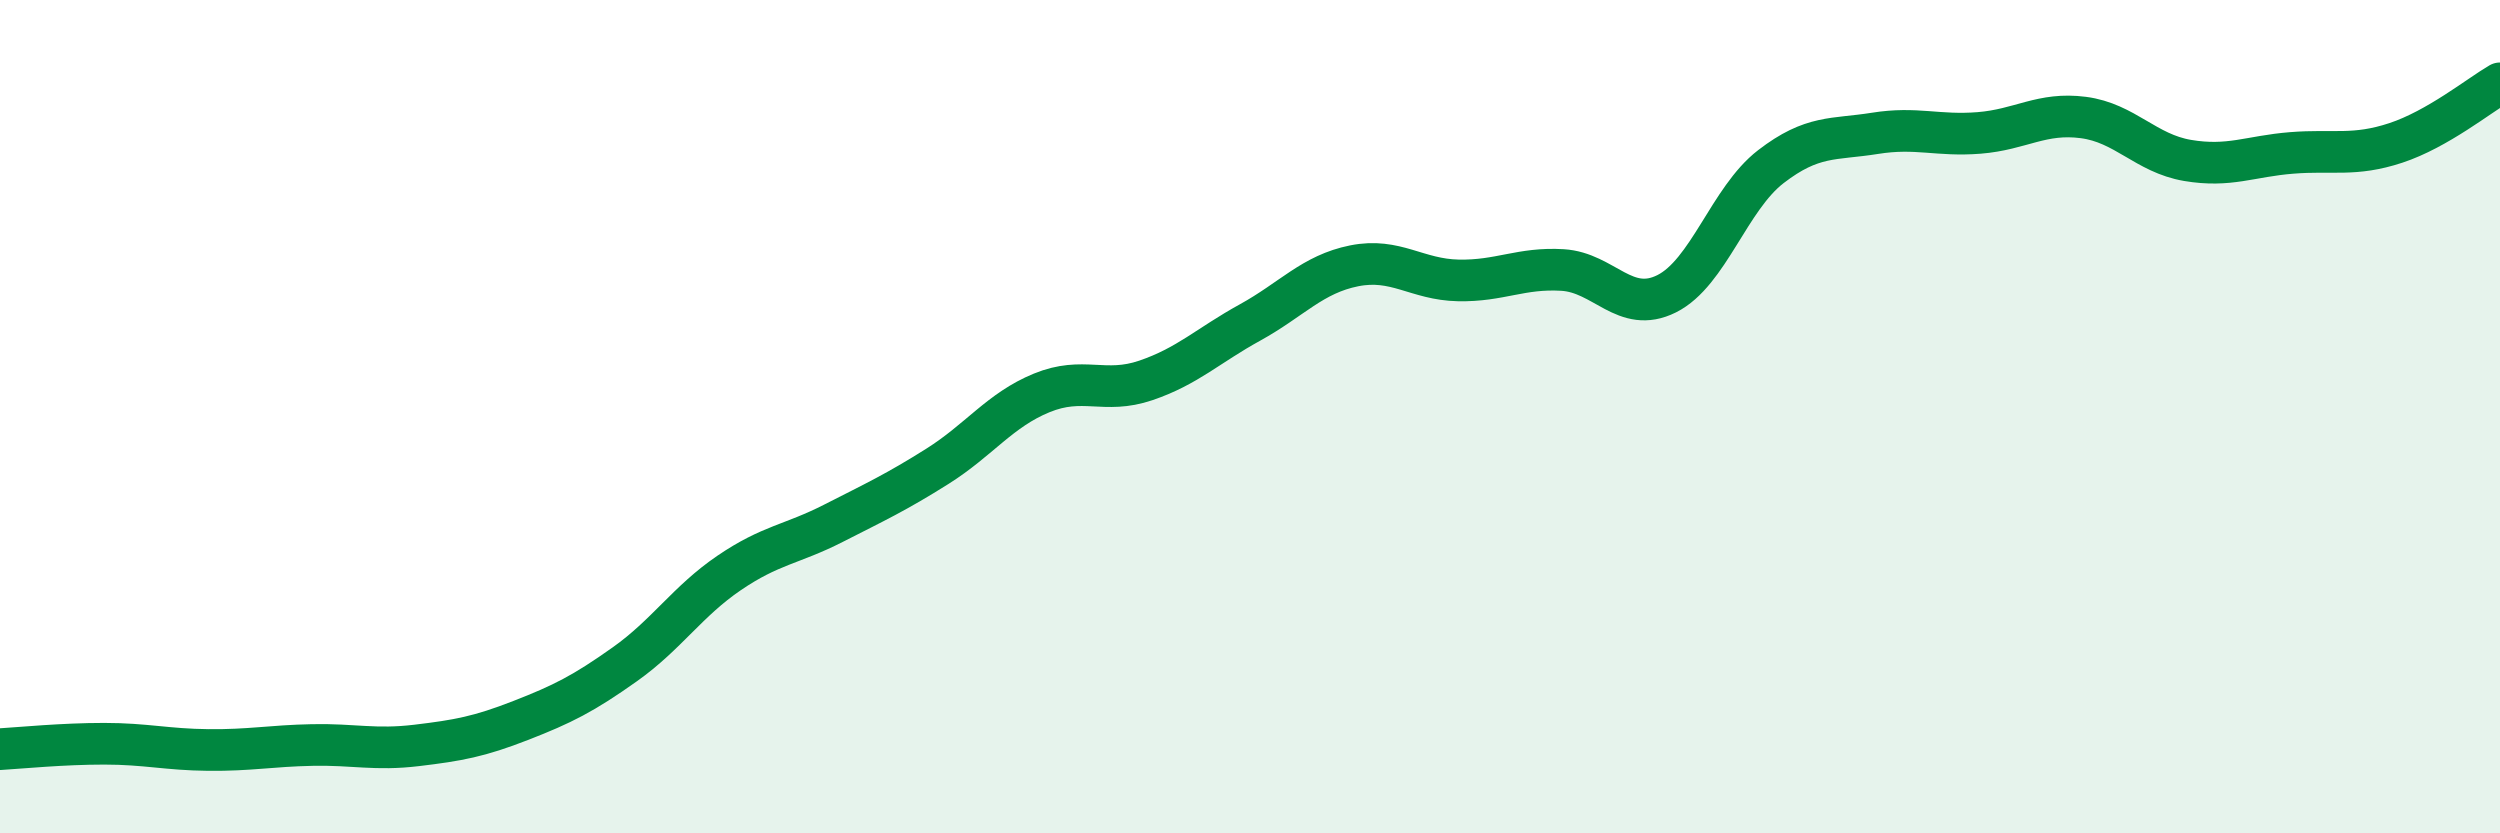
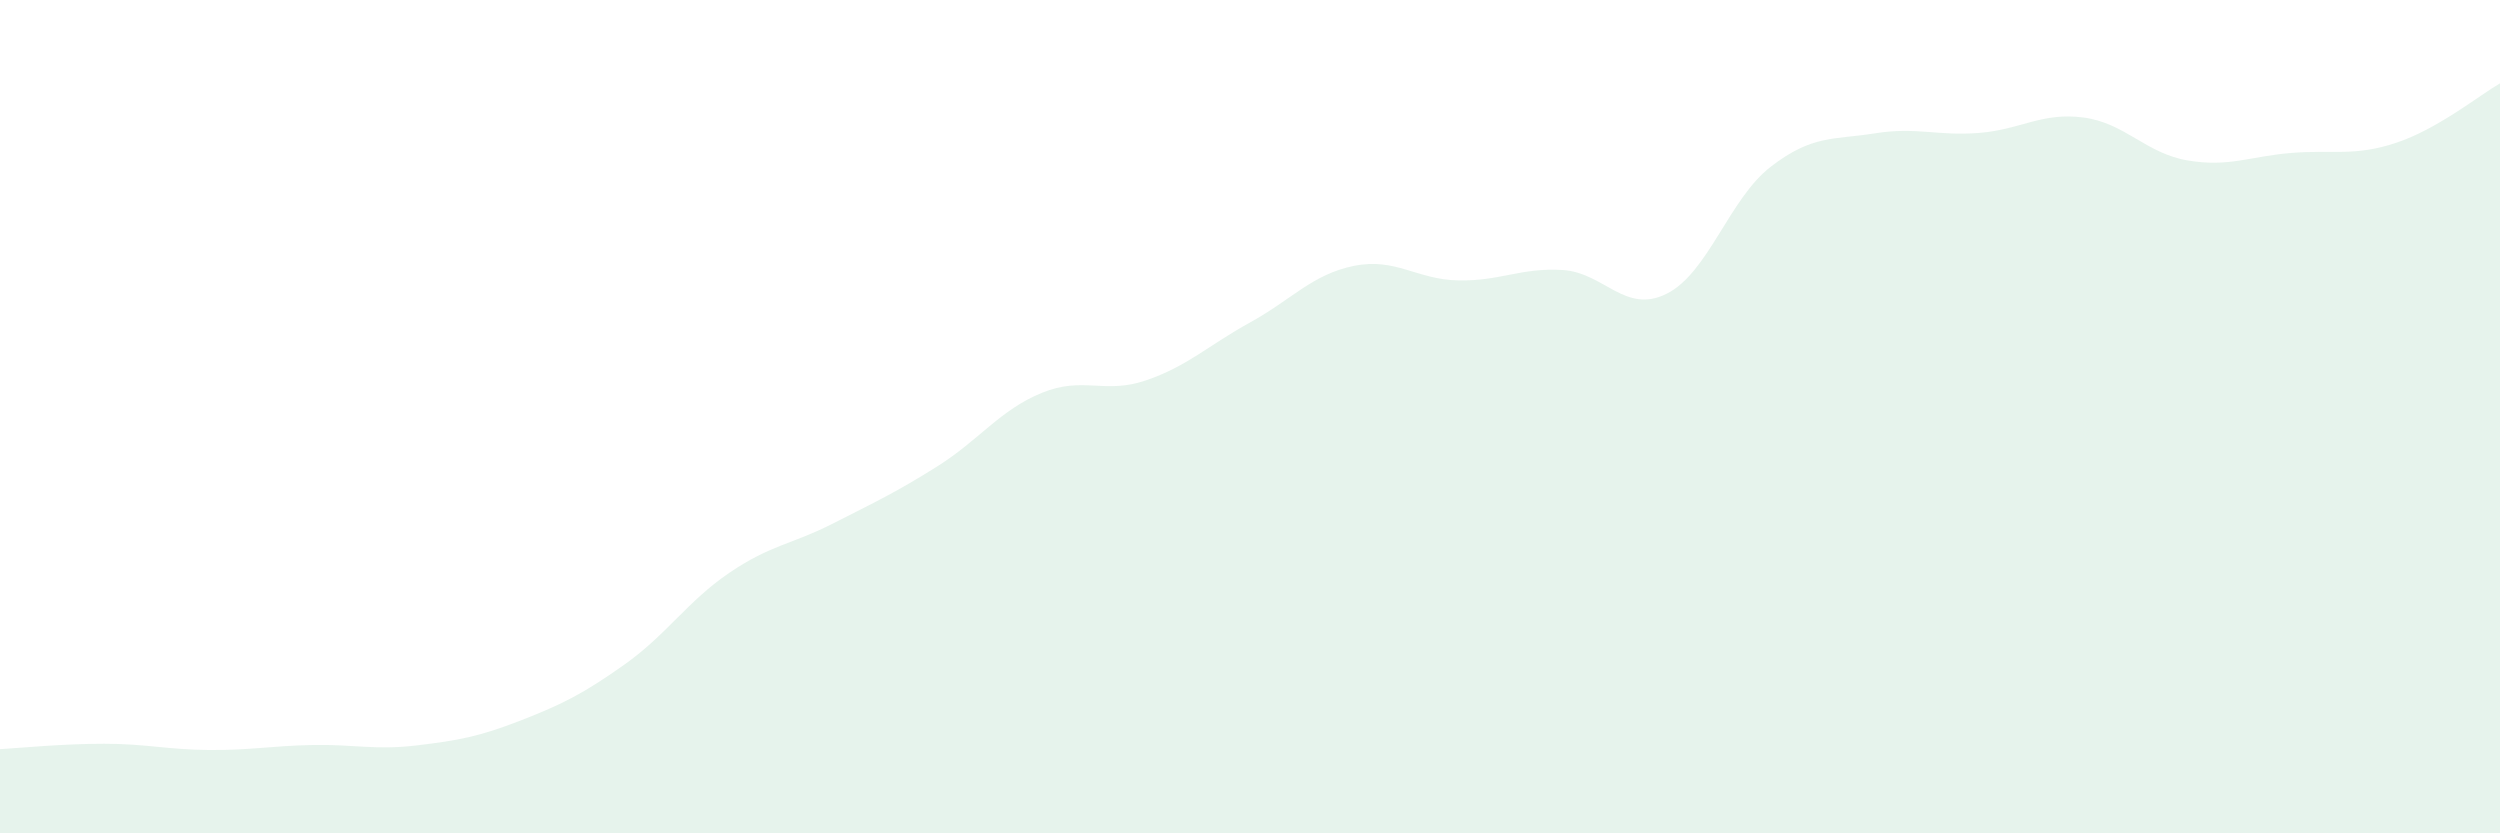
<svg xmlns="http://www.w3.org/2000/svg" width="60" height="20" viewBox="0 0 60 20">
  <path d="M 0,17.98 C 0.5,17.95 1.5,17.85 2.5,17.85 C 3.5,17.85 4,17.99 5,18 C 6,18.01 6.5,17.9 7.5,17.88 C 8.5,17.86 9,18.01 10,17.89 C 11,17.77 11.5,17.68 12.5,17.29 C 13.5,16.9 14,16.65 15,15.94 C 16,15.23 16.5,14.43 17.5,13.75 C 18.5,13.07 19,13.07 20,12.56 C 21,12.05 21.5,11.82 22.5,11.19 C 23.5,10.56 24,9.84 25,9.43 C 26,9.02 26.5,9.47 27.5,9.13 C 28.5,8.79 29,8.29 30,7.74 C 31,7.19 31.5,6.58 32.5,6.38 C 33.5,6.18 34,6.71 35,6.73 C 36,6.75 36.5,6.42 37.5,6.48 C 38.5,6.54 39,7.55 40,7.05 C 41,6.55 41.5,4.77 42.5,4 C 43.5,3.23 44,3.36 45,3.2 C 46,3.04 46.5,3.27 47.5,3.19 C 48.5,3.11 49,2.69 50,2.82 C 51,2.95 51.5,3.68 52.5,3.85 C 53.5,4.02 54,3.75 55,3.67 C 56,3.59 56.5,3.76 57.5,3.43 C 58.5,3.1 59.5,2.29 60,2L60 20L0 20Z" fill="#008740" opacity="0.1" stroke-linecap="round" stroke-linejoin="round" />
-   <path d="M 0,17.98 C 0.5,17.95 1.5,17.85 2.5,17.85 C 3.5,17.85 4,17.99 5,18 C 6,18.01 6.5,17.9 7.5,17.88 C 8.5,17.86 9,18.01 10,17.89 C 11,17.77 11.5,17.68 12.5,17.29 C 13.5,16.9 14,16.65 15,15.94 C 16,15.23 16.5,14.43 17.5,13.75 C 18.5,13.07 19,13.07 20,12.56 C 21,12.05 21.5,11.82 22.5,11.19 C 23.5,10.56 24,9.84 25,9.43 C 26,9.02 26.5,9.47 27.5,9.13 C 28.5,8.79 29,8.29 30,7.74 C 31,7.19 31.5,6.58 32.5,6.38 C 33.5,6.18 34,6.71 35,6.73 C 36,6.75 36.5,6.42 37.5,6.48 C 38.5,6.54 39,7.55 40,7.05 C 41,6.55 41.5,4.77 42.5,4 C 43.5,3.23 44,3.36 45,3.2 C 46,3.04 46.5,3.27 47.5,3.19 C 48.5,3.11 49,2.69 50,2.82 C 51,2.95 51.5,3.68 52.5,3.85 C 53.5,4.02 54,3.75 55,3.67 C 56,3.59 56.5,3.76 57.5,3.43 C 58.5,3.1 59.5,2.29 60,2" stroke="#008740" stroke-width="1" fill="none" stroke-linecap="round" stroke-linejoin="round" />
</svg>